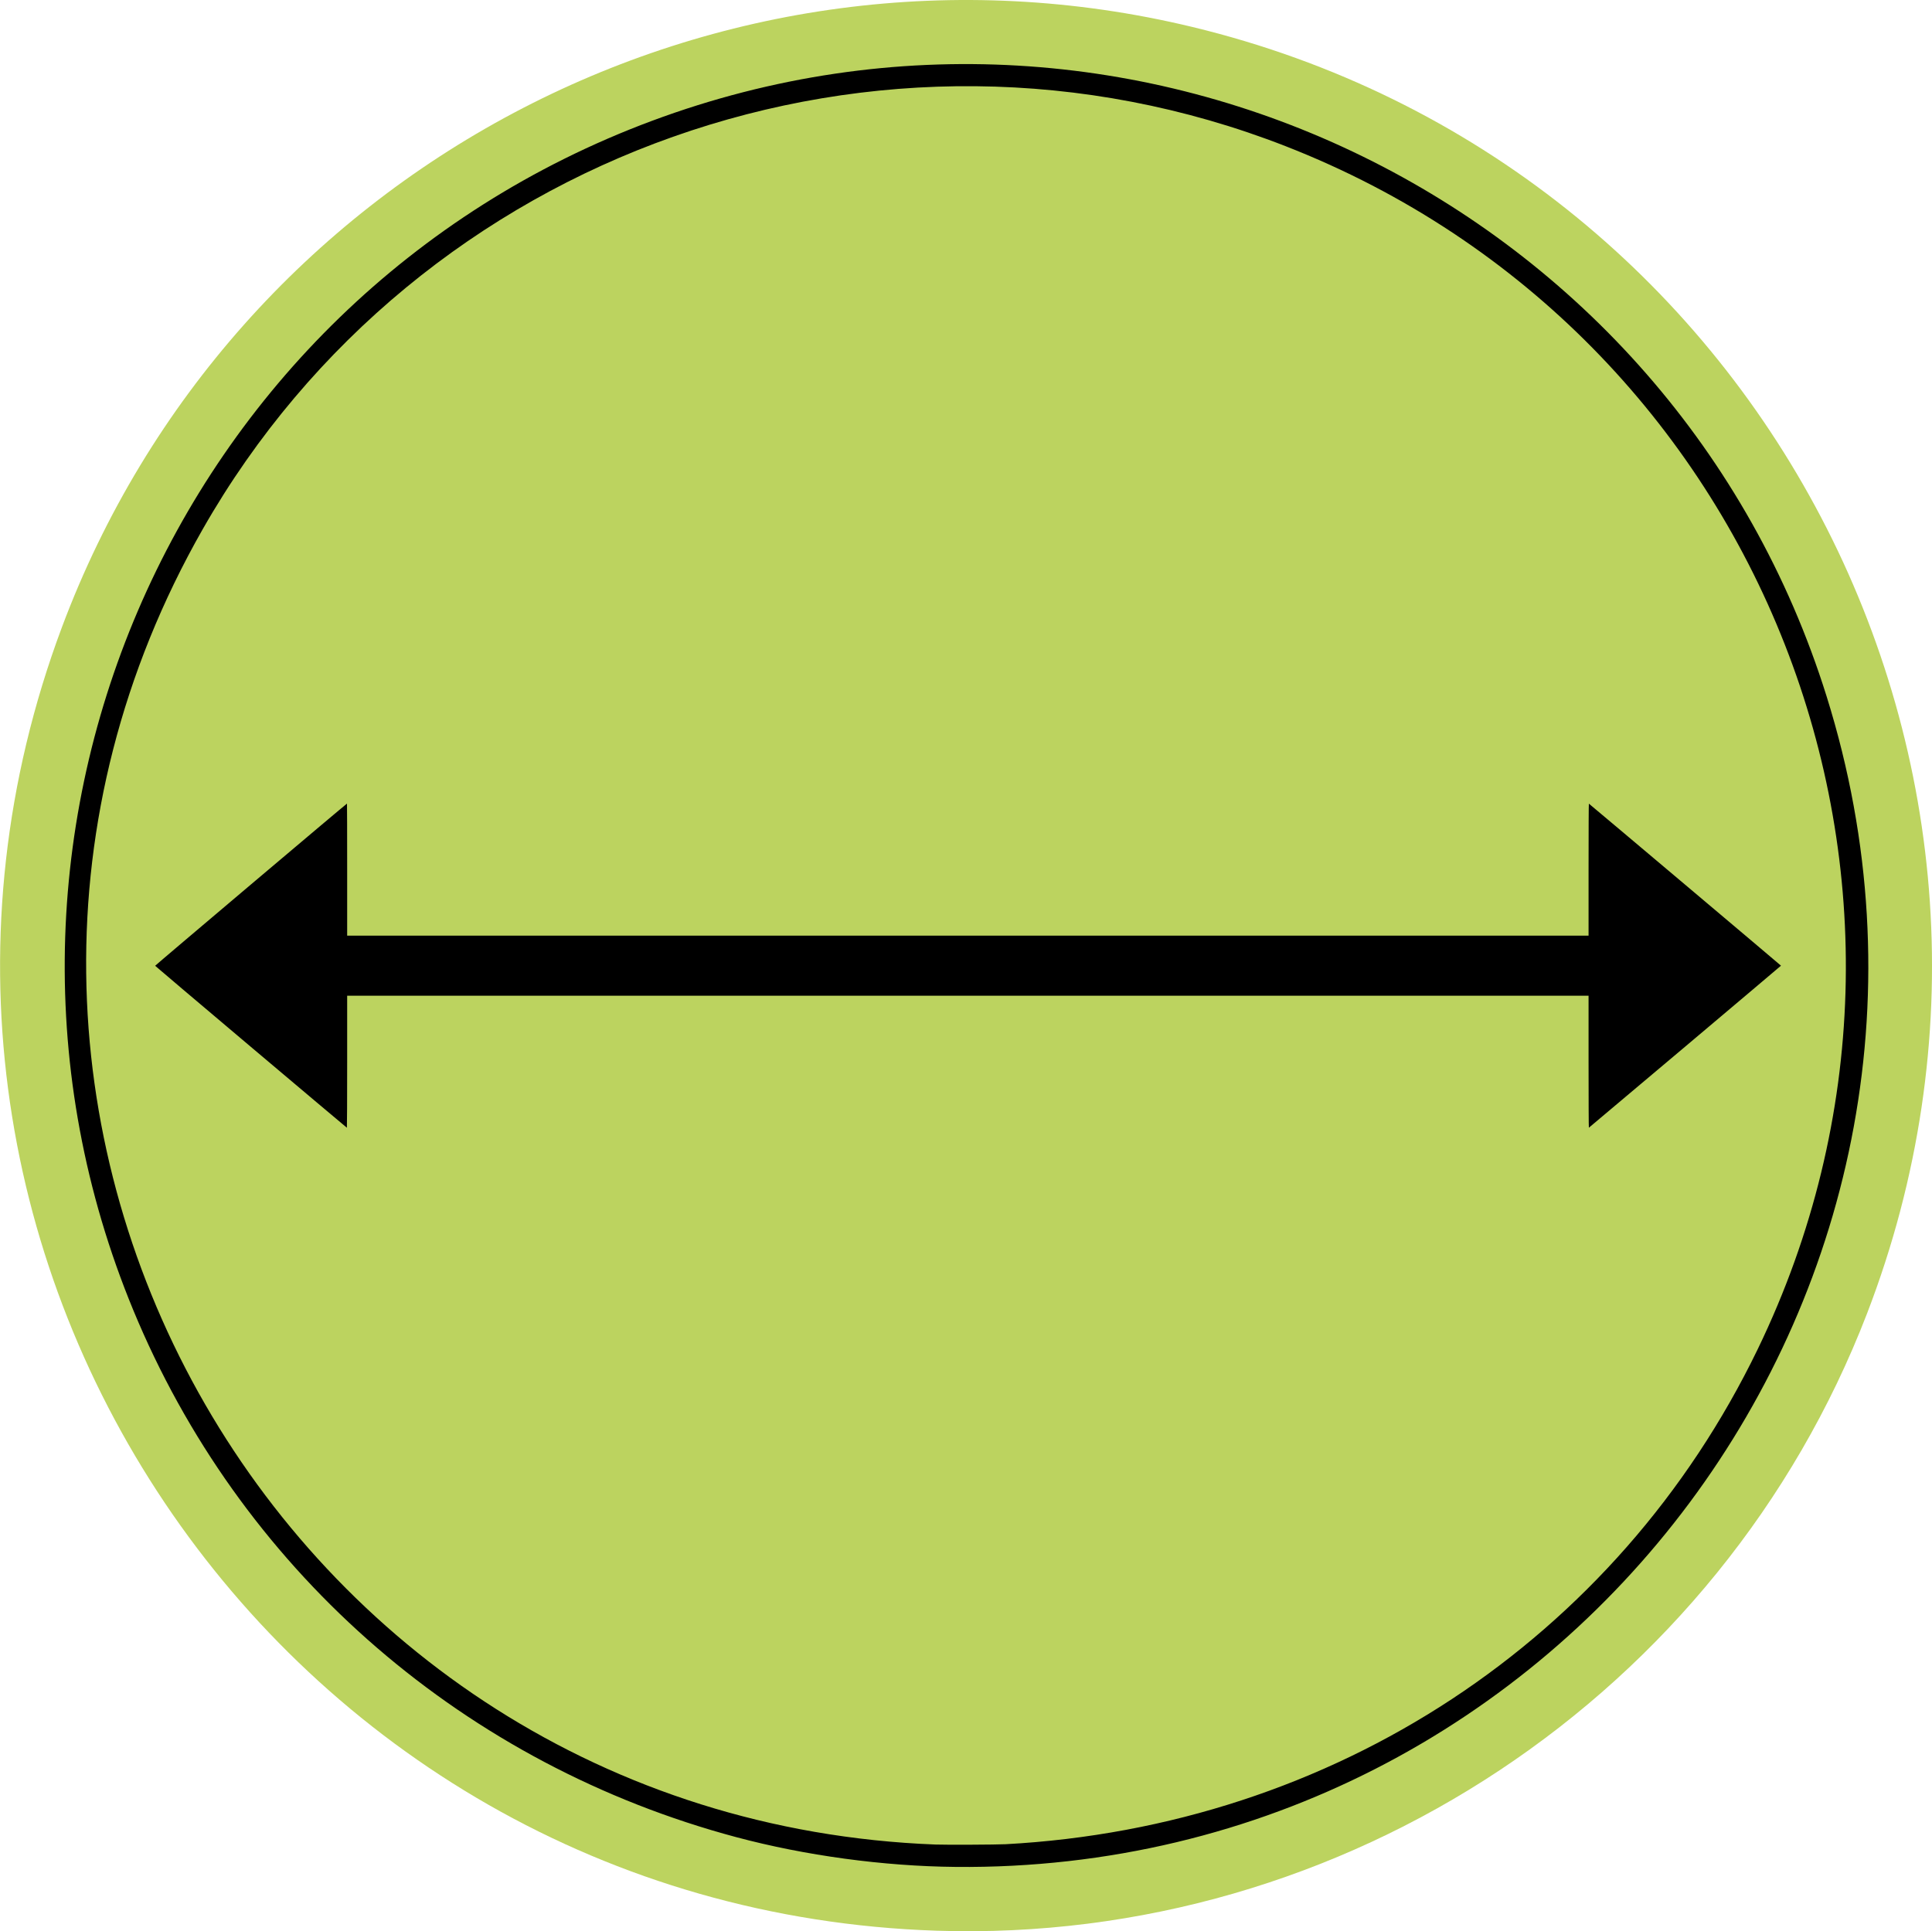
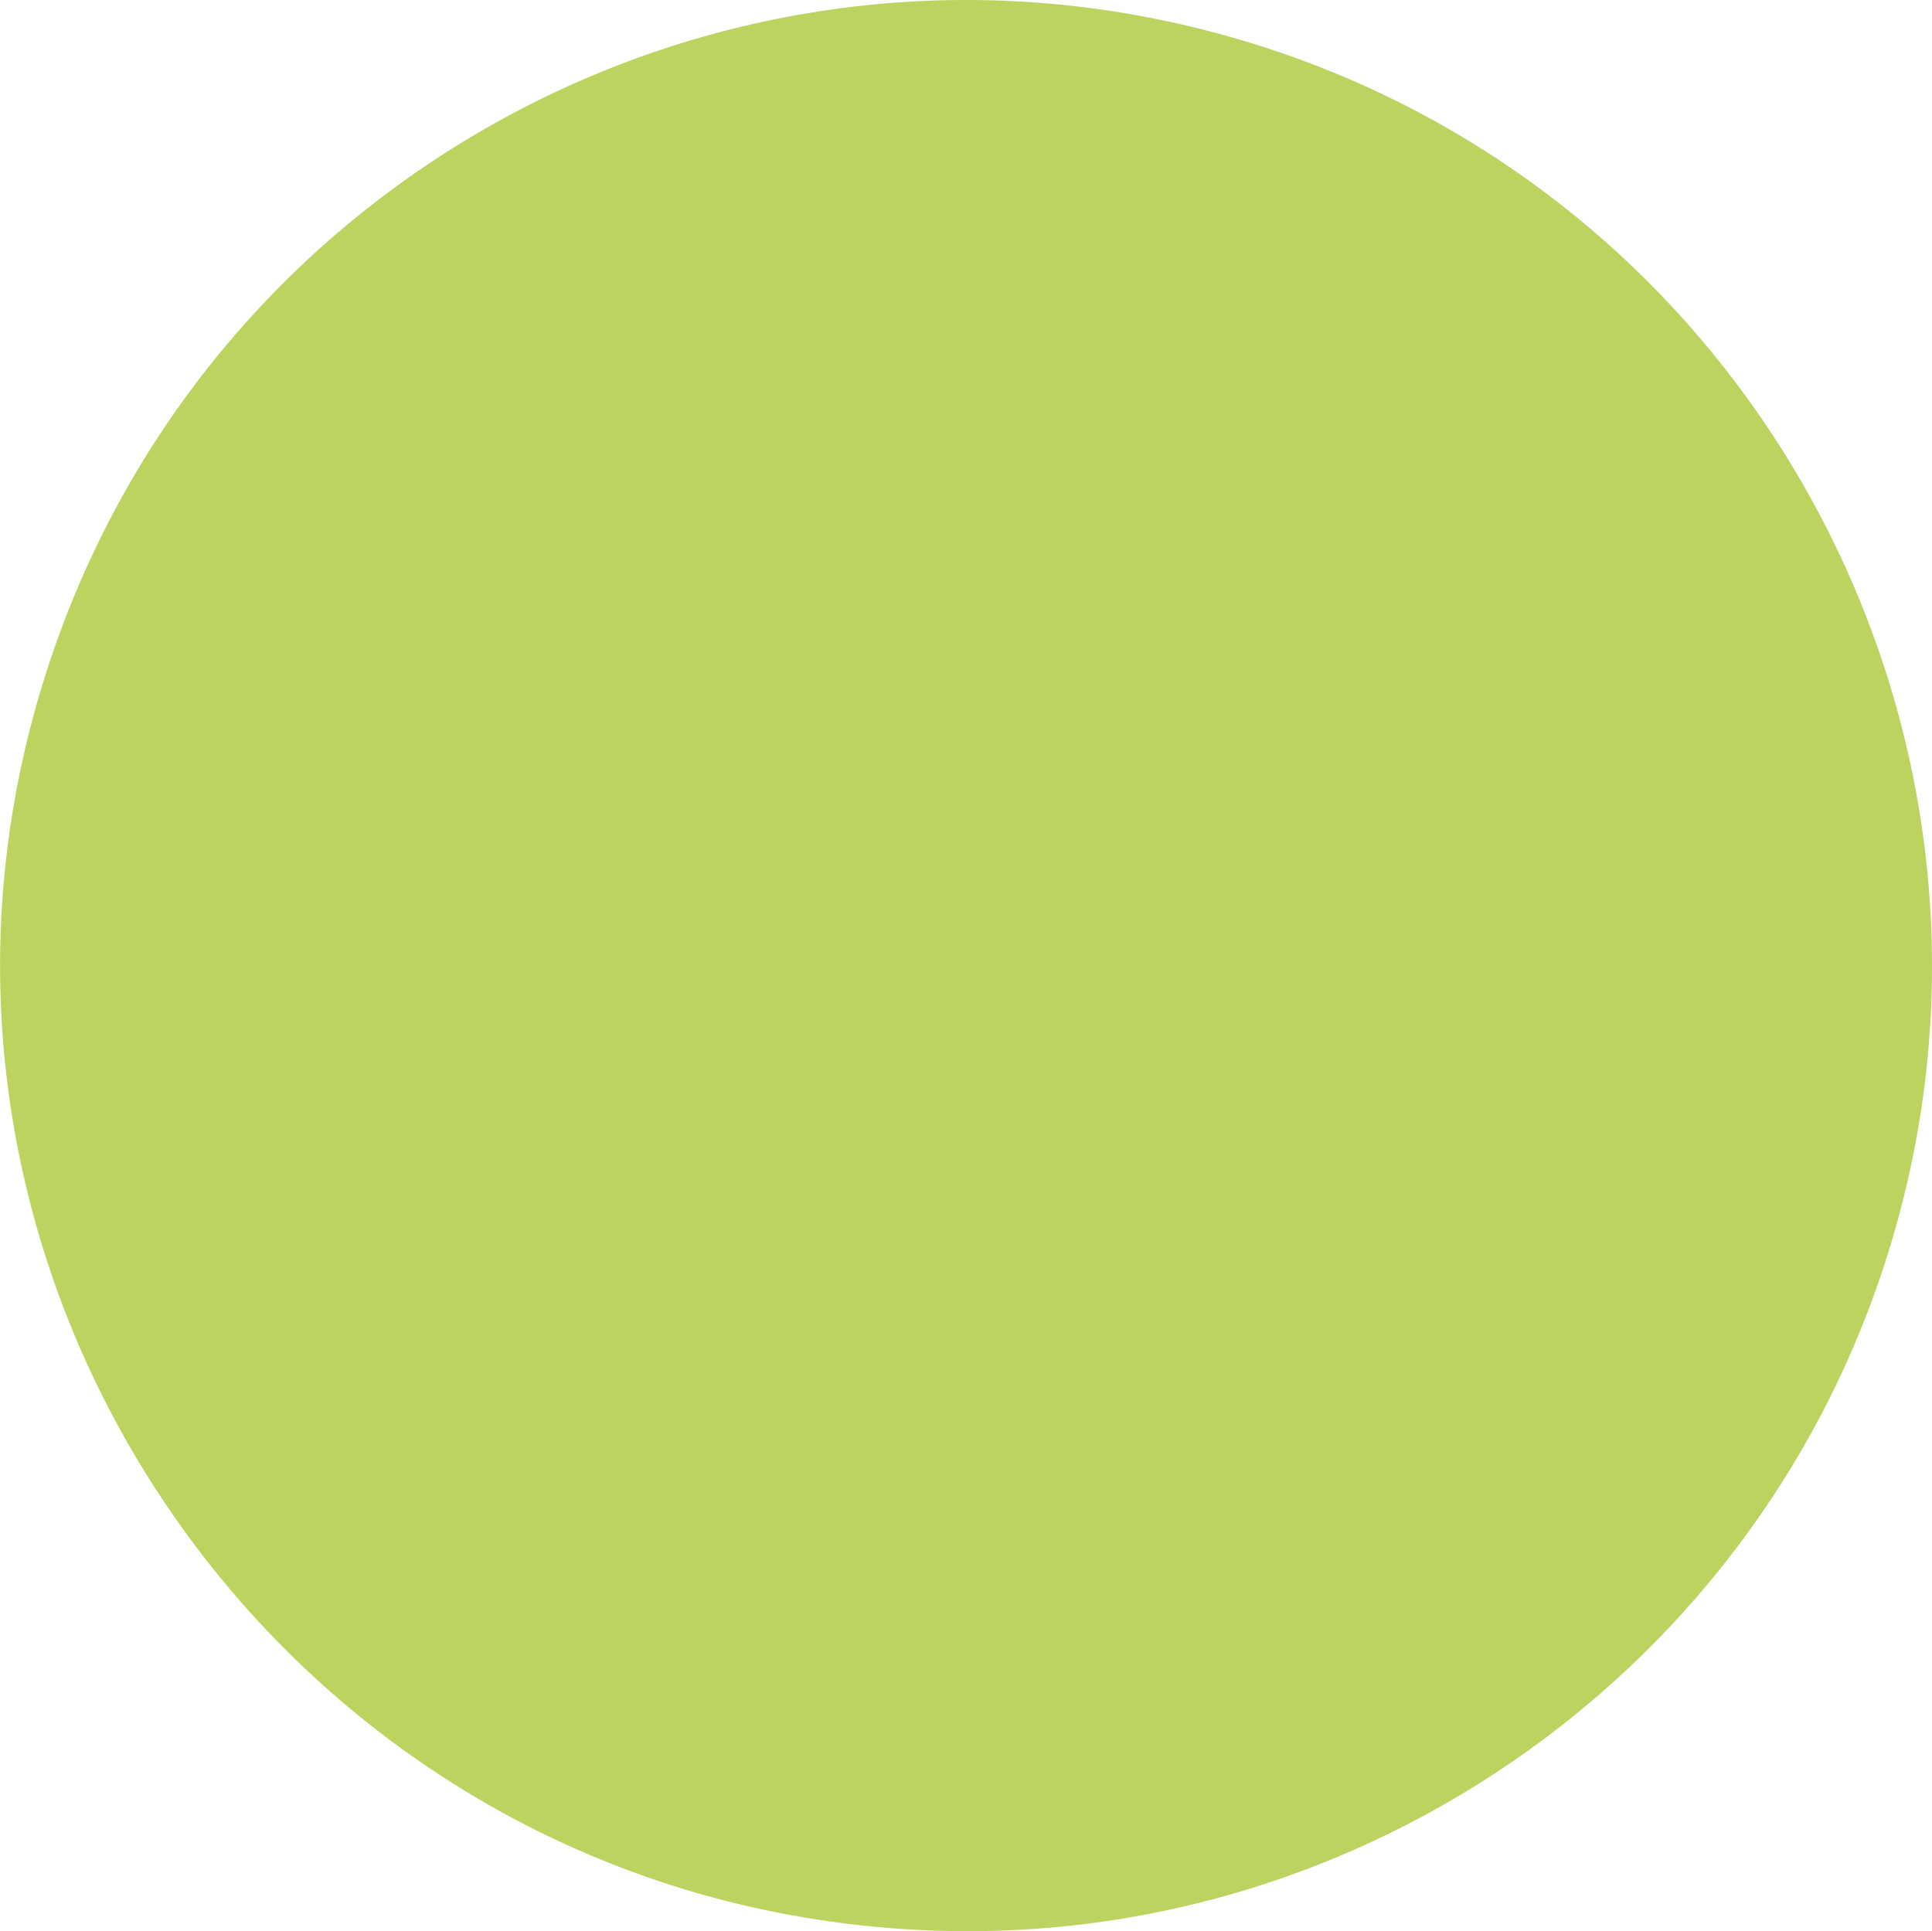
<svg xmlns="http://www.w3.org/2000/svg" height="463.03mm" width="463.16mm" viewBox="0 0 1641.111 1640.667">
-   <path fill="#bcd35f" d="M795.46 1640.221c-561.3-18.5-939.3-582-742.9-1107.3 145-387.92 557.8-607.13 960.4-509.98 481.7 116.21 751.1 630.25 573 1092.9-124.83 324.18-443.89 535.82-790.51 524.38z" />
-   <path d="M811.66 1586.021c-61.126-.57-127.69-9.608-186.36-25.304-229.11-61.294-415.1-221.65-507.99-437.98-172.69-402.18 26.406-867.41 436.55-1020.1 410.59-152.87 866.93 70.767 997.74 488.96 155.21 496.17-219.15 999.29-739.94 994.44zm42.3-19.262c278.64-14.958 519.61-173.52 639.09-420.52 189.88-392.53 5.185-863.36-400.89-1022-344.11-134.42-737.1 4.534-919.94 325.28-278.01 487.69 60.773 1095.9 622.49 1117.5 8.622.332 51.7.137 59.25-.268zm-640.8-677.34c-44.704-37.739-81.329-68.764-81.389-68.945-.093-.28 162.55-137.79 162.97-137.79.082 0 .149 25.245.149 56.1v56.1h1054.5v-56.125c0-32.154.113-56.082.264-56.025.383.145 163.19 137.47 163.19 137.65 0 .178-162.81 137.5-163.19 137.65-.151.057-.264-23.871-.264-56.025v-56.125H294.89v56.1c0 30.855-.101 56.089-.225 56.076-.124-.013-36.801-30.901-81.505-68.639z" />
+   <path fill="#bcd35f" d="M795.46 1640.221c-561.3-18.5-939.3-582-742.9-1107.3 145-387.92 557.8-607.13 960.4-509.98 481.7 116.21 751.1 630.25 573 1092.9-124.83 324.18-443.89 535.82-790.51 524.38" />
</svg>